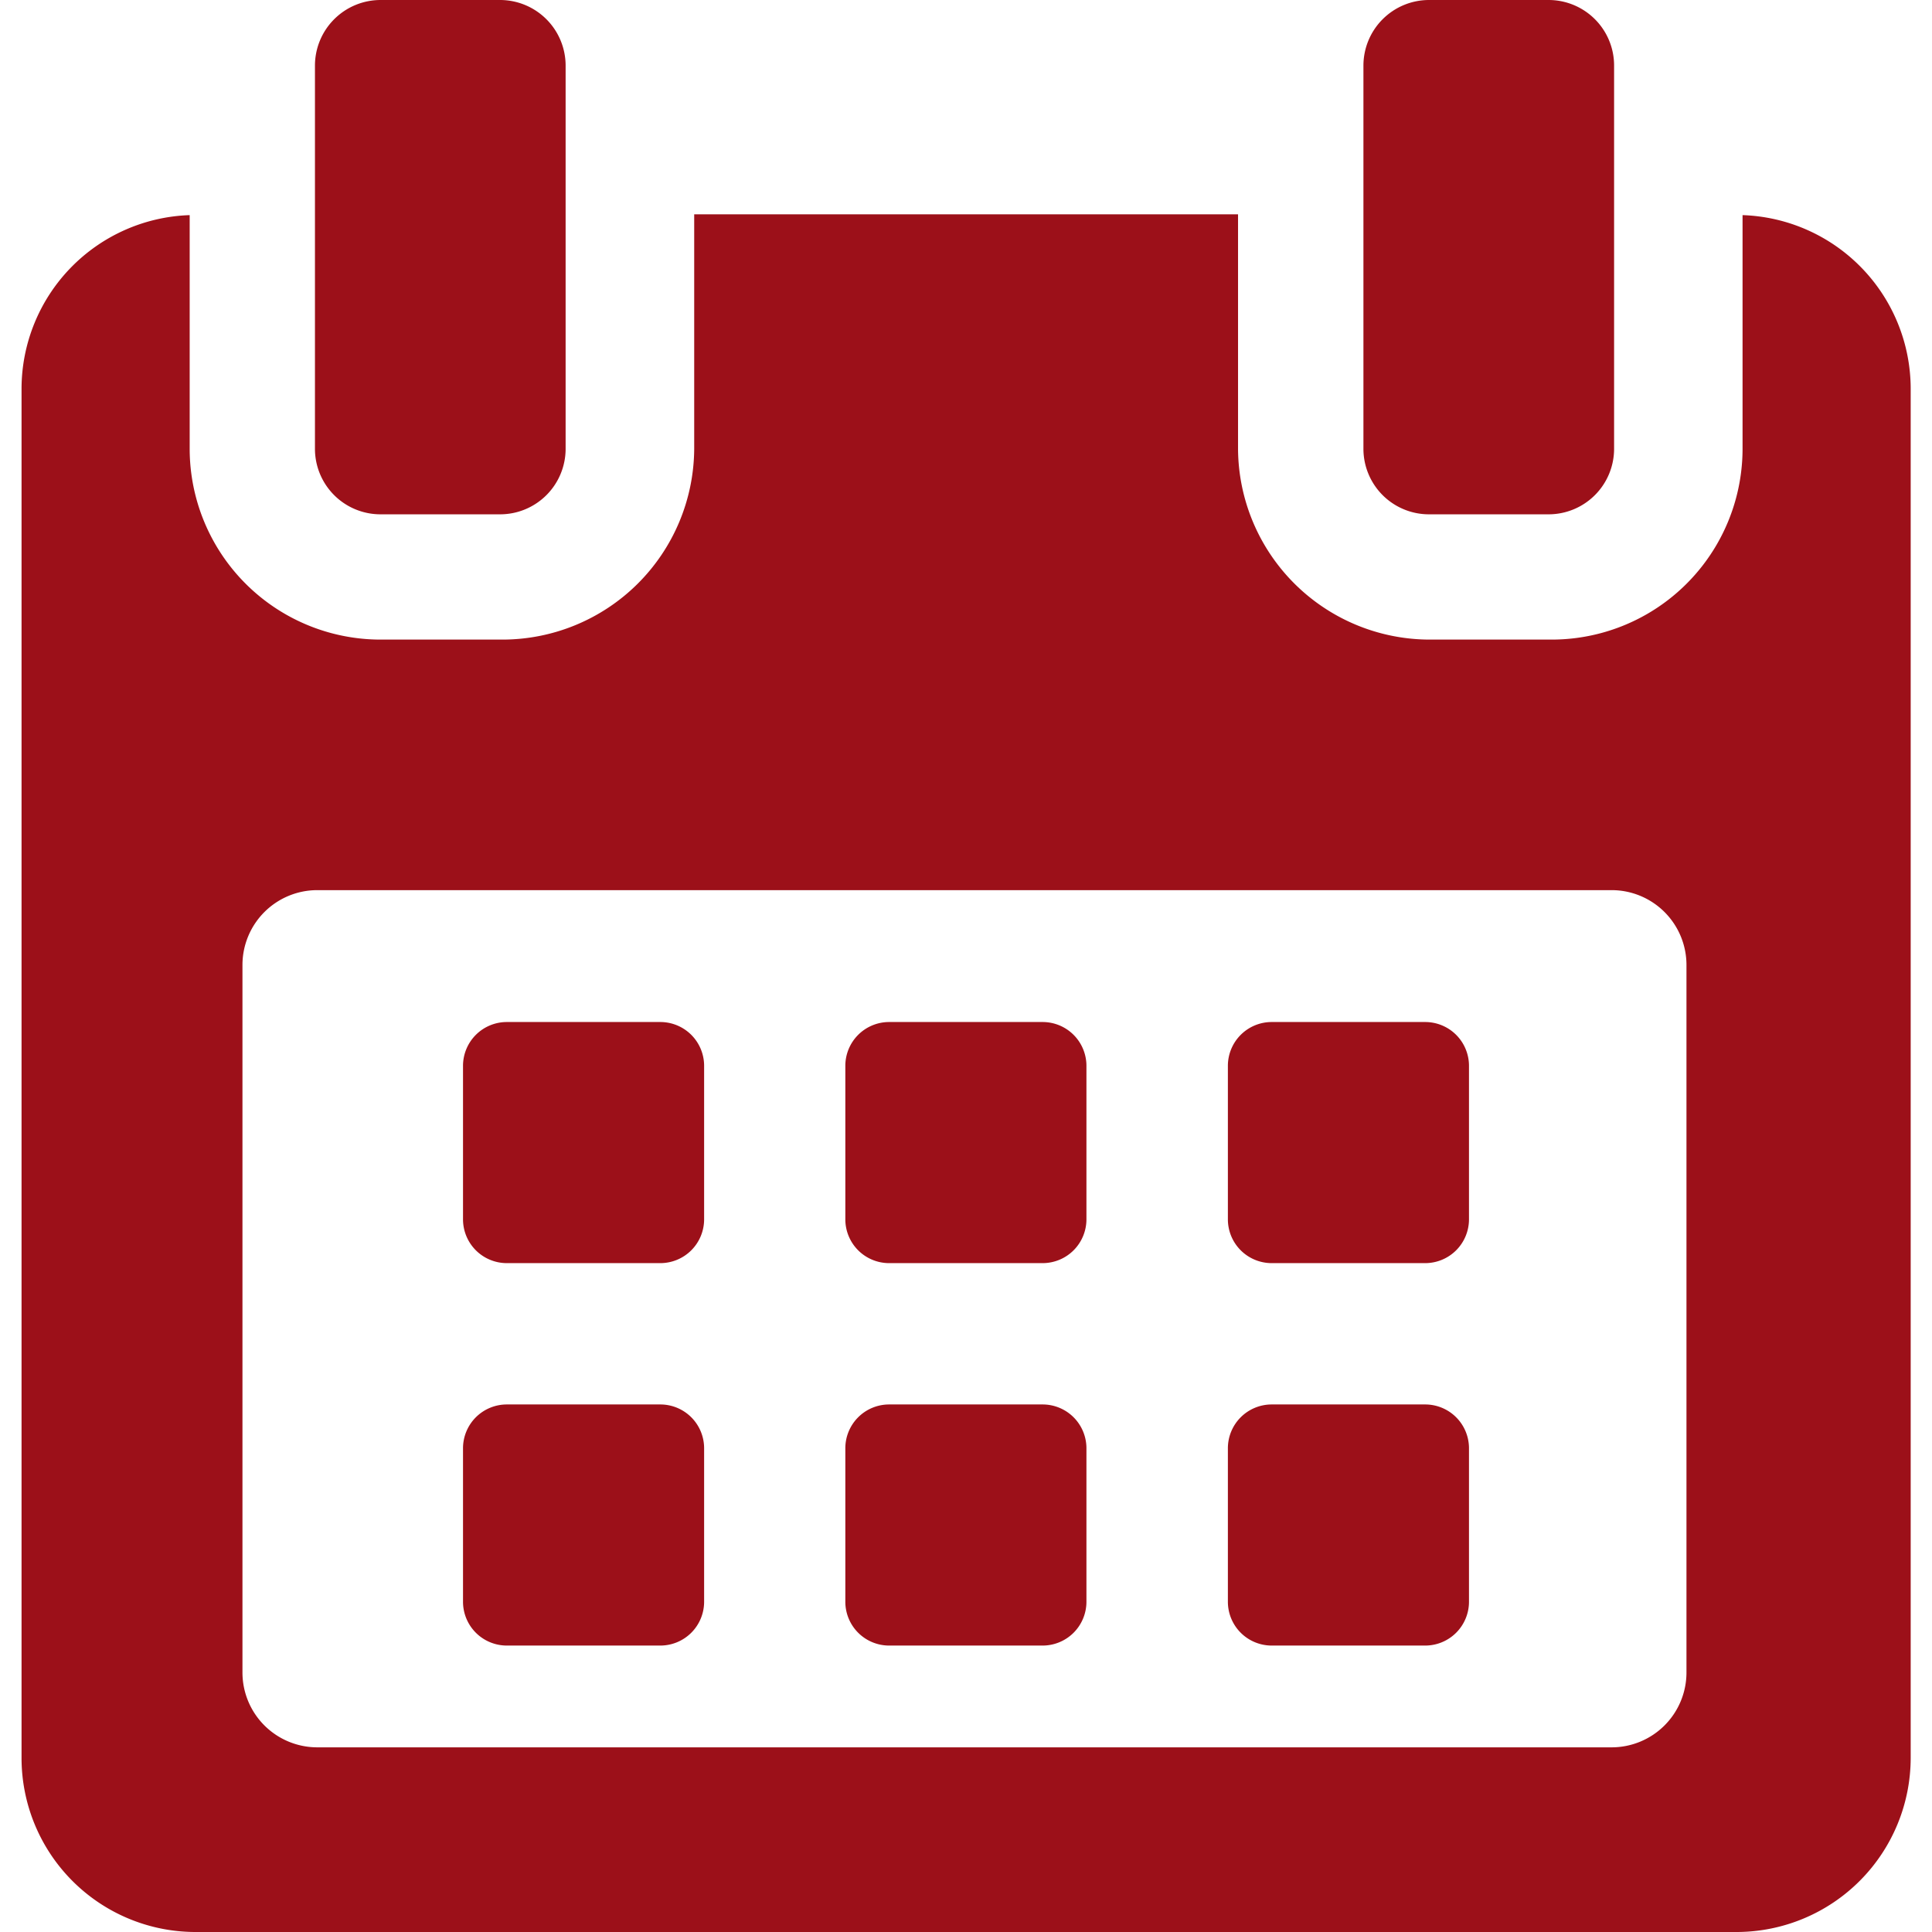
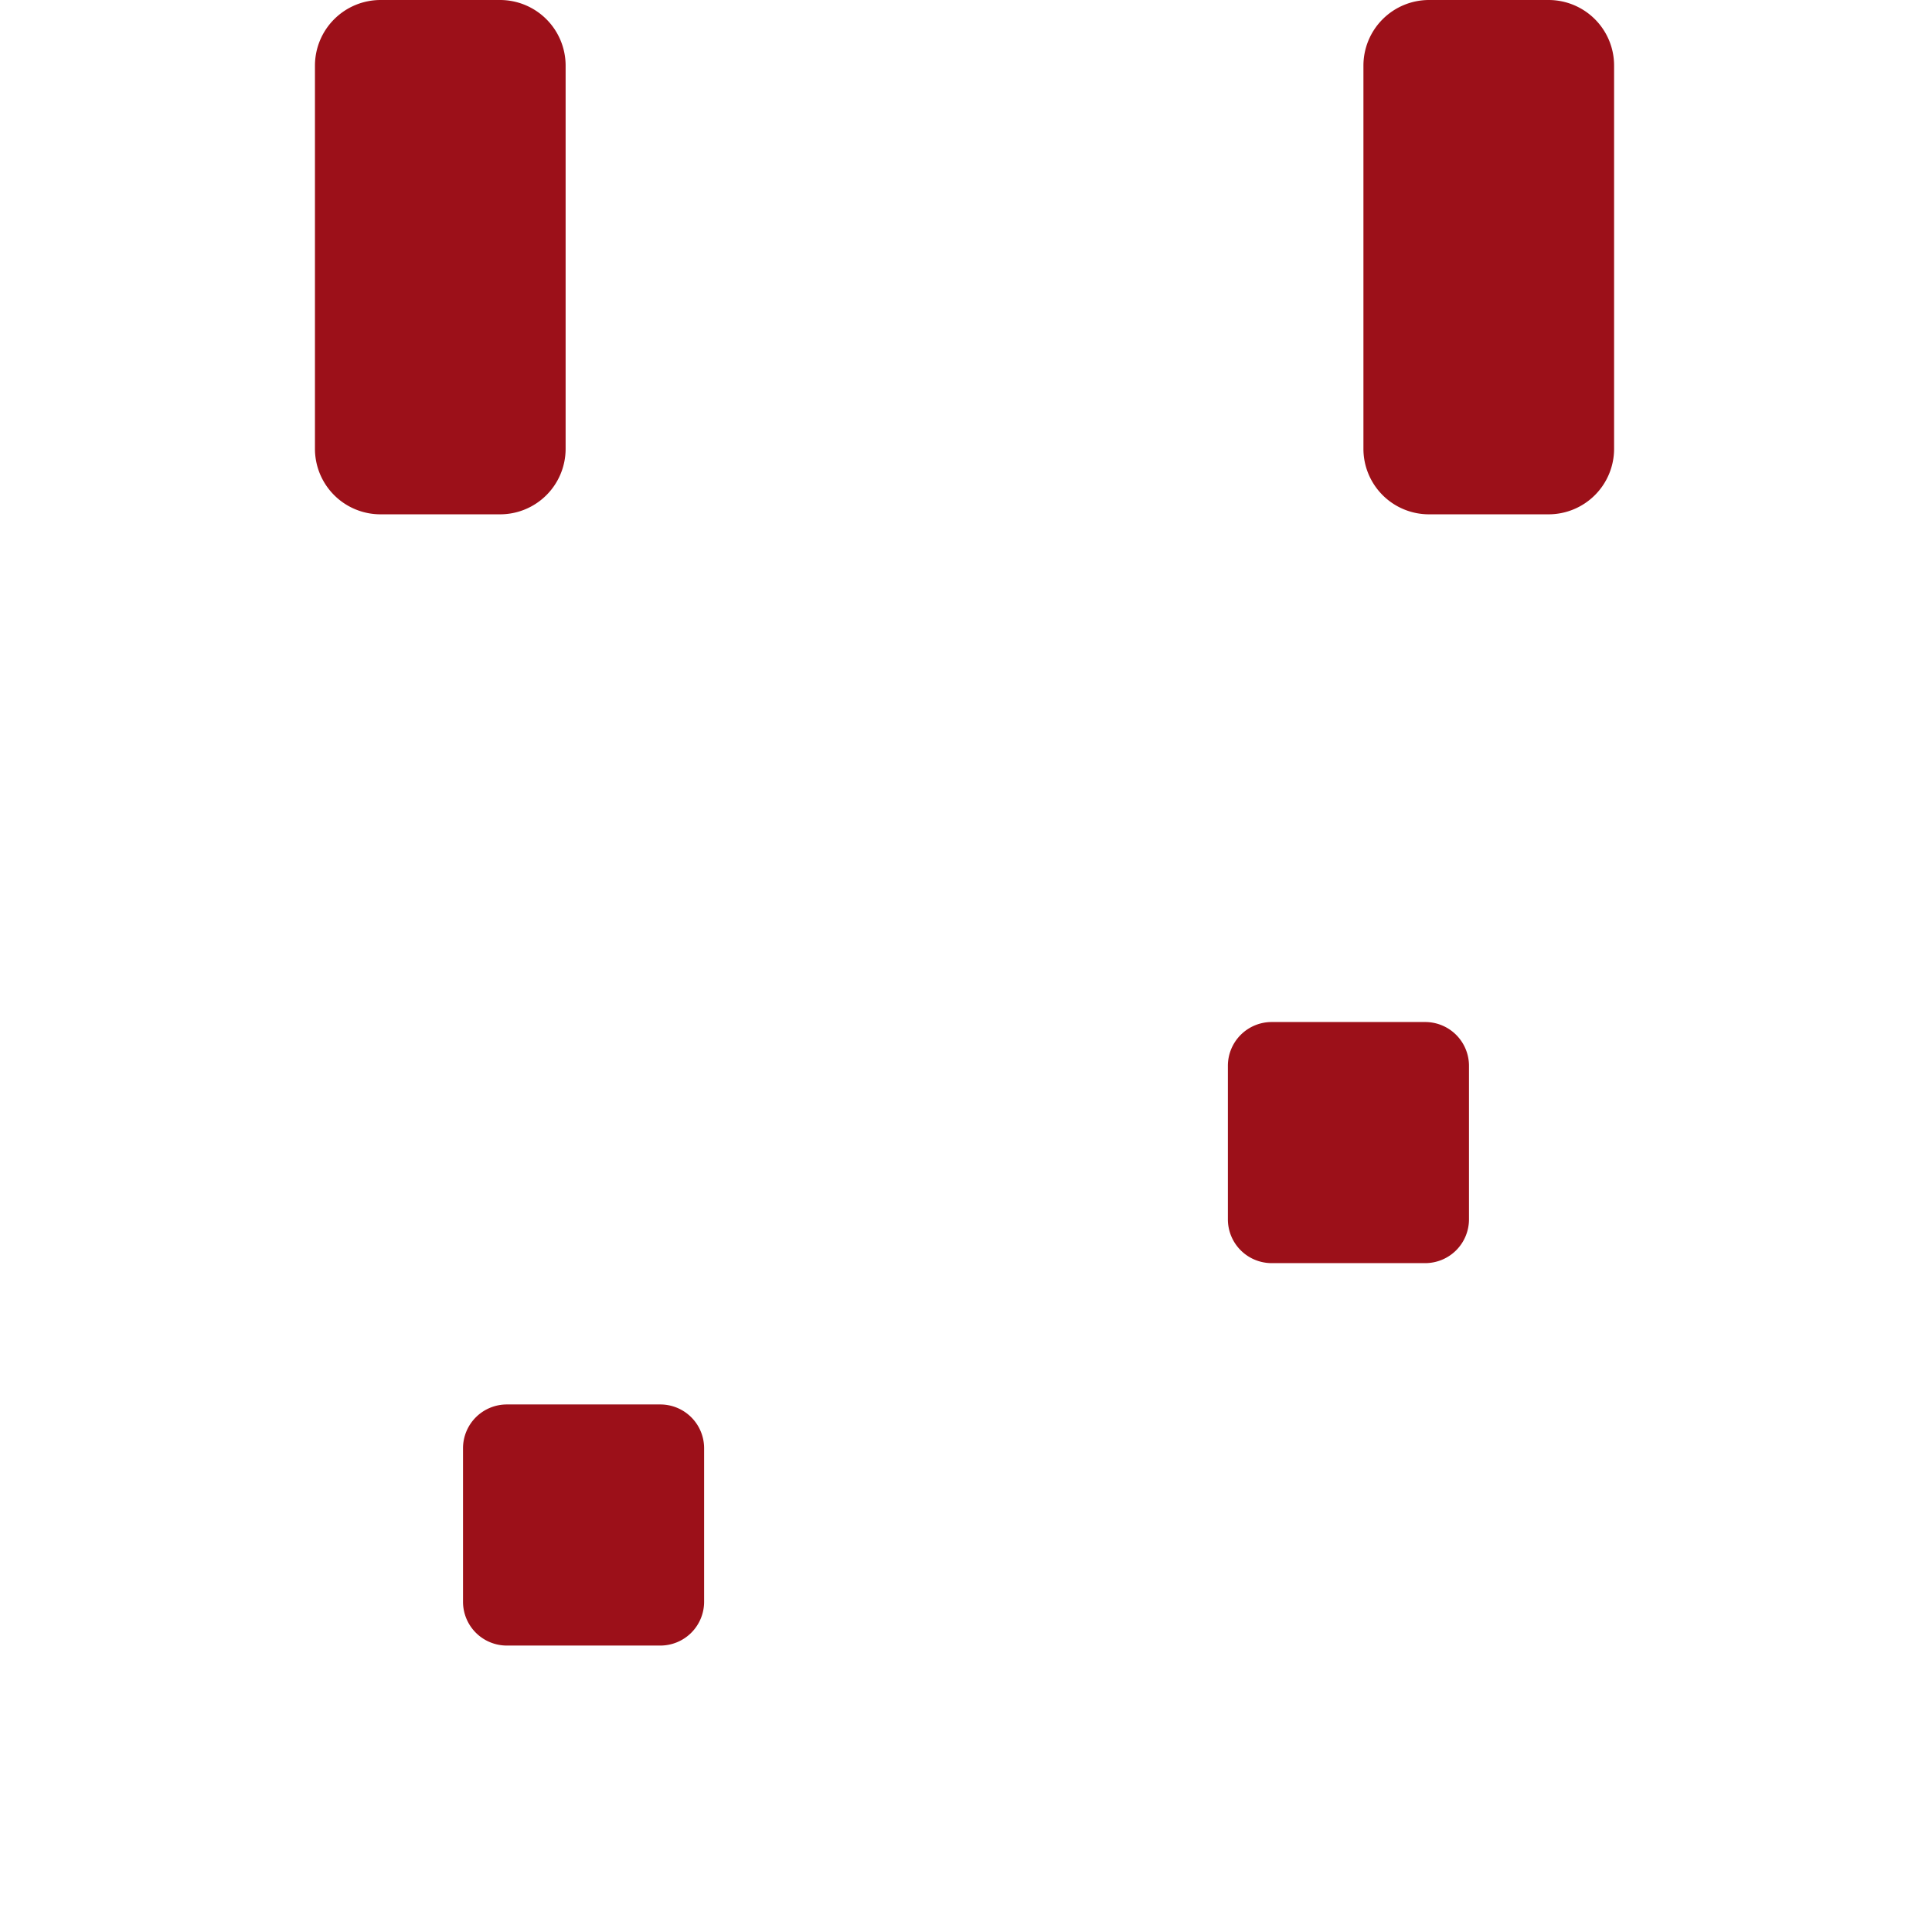
<svg xmlns="http://www.w3.org/2000/svg" width="23" height="23" viewBox="0 0 16 16.363">
  <g id="calendar" transform="translate(-5.41)">
    <g id="Group_95" data-name="Group 95" transform="translate(5.411)">
-       <path id="Path_69" data-name="Path 69" d="M119.074,258.613a.371.371,0,0,0-.371-.371h-1.3a.371.371,0,0,0-.371.371v1.3a.371.371,0,0,0,.371.371h1.3a.371.371,0,0,0,.371-.371v-1.3Z" transform="translate(-113.293 -249.586)" fill="#9c1019" />
-       <path id="Path_70" data-name="Path 70" d="M215.708,258.613a.371.371,0,0,0-.371-.371h-1.3a.371.371,0,0,0-.371.371v1.3a.371.371,0,0,0,.371.371h1.3a.371.371,0,0,0,.371-.371Z" transform="translate(-206.689 -249.586)" fill="#9c1019" />
      <path id="Path_71" data-name="Path 71" d="M312.337,258.613a.371.371,0,0,0-.371-.371h-1.3a.371.371,0,0,0-.371.371v1.3a.371.371,0,0,0,.371.371h1.3a.371.371,0,0,0,.371-.371Z" transform="translate(-300.078 -249.586)" fill="#9c1019" />
      <path id="Path_72" data-name="Path 72" d="M119.074,355.246a.371.371,0,0,0-.371-.371h-1.3a.371.371,0,0,0-.371.371v1.3a.371.371,0,0,0,.371.371h1.3a.371.371,0,0,0,.371-.371v-1.3Z" transform="translate(-113.293 -342.98)" fill="#9c1019" />
-       <path id="Path_73" data-name="Path 73" d="M215.708,355.246a.371.371,0,0,0-.371-.371h-1.3a.371.371,0,0,0-.371.371v1.3a.371.371,0,0,0,.371.371h1.3a.371.371,0,0,0,.371-.371Z" transform="translate(-206.689 -342.98)" fill="#9c1019" />
-       <path id="Path_74" data-name="Path 74" d="M312.337,355.246a.371.371,0,0,0-.371-.371h-1.3a.371.371,0,0,0-.371.371v1.3a.371.371,0,0,0,.371.371h1.3a.371.371,0,0,0,.371-.371v-1.3Z" transform="translate(-300.078 -342.98)" fill="#9c1019" />
-       <path id="Path_75" data-name="Path 75" d="M19.987,54.149v1.979a1.617,1.617,0,0,1-1.62,1.616H17.344a1.625,1.625,0,0,1-1.63-1.616V54.142H11.108v1.986a1.625,1.625,0,0,1-1.63,1.616H8.455a1.617,1.617,0,0,1-1.62-1.616V54.149a1.473,1.473,0,0,0-1.424,1.466v11.6A1.474,1.474,0,0,0,6.878,68.69H19.944a1.476,1.476,0,0,0,1.467-1.475v-11.6A1.473,1.473,0,0,0,19.987,54.149Zm-.475,12.343a.634.634,0,0,1-.634.634H7.916a.634.634,0,0,1-.634-.634V60.5a.634.634,0,0,1,.634-.634H18.878a.634.634,0,0,1,.634.634v5.992Z" transform="translate(-5.411 -52.327)" fill="#9c1019" />
      <path id="Path_76" data-name="Path 76" d="M80.106,4.356h1.011a.555.555,0,0,0,.556-.555V.556A.556.556,0,0,0,81.117,0H80.106a.556.556,0,0,0-.556.556V3.8A.555.555,0,0,0,80.106,4.356Z" transform="translate(-77.065)" fill="#9c1019" />
      <path id="Path_77" data-name="Path 77" d="M345.014,4.356h1.011a.555.555,0,0,0,.556-.555V.556A.555.555,0,0,0,346.025,0h-1.011a.556.556,0,0,0-.556.556V3.8A.555.555,0,0,0,345.014,4.356Z" transform="translate(-333.093)" fill="#9c1019" />
    </g>
  </g>
</svg>